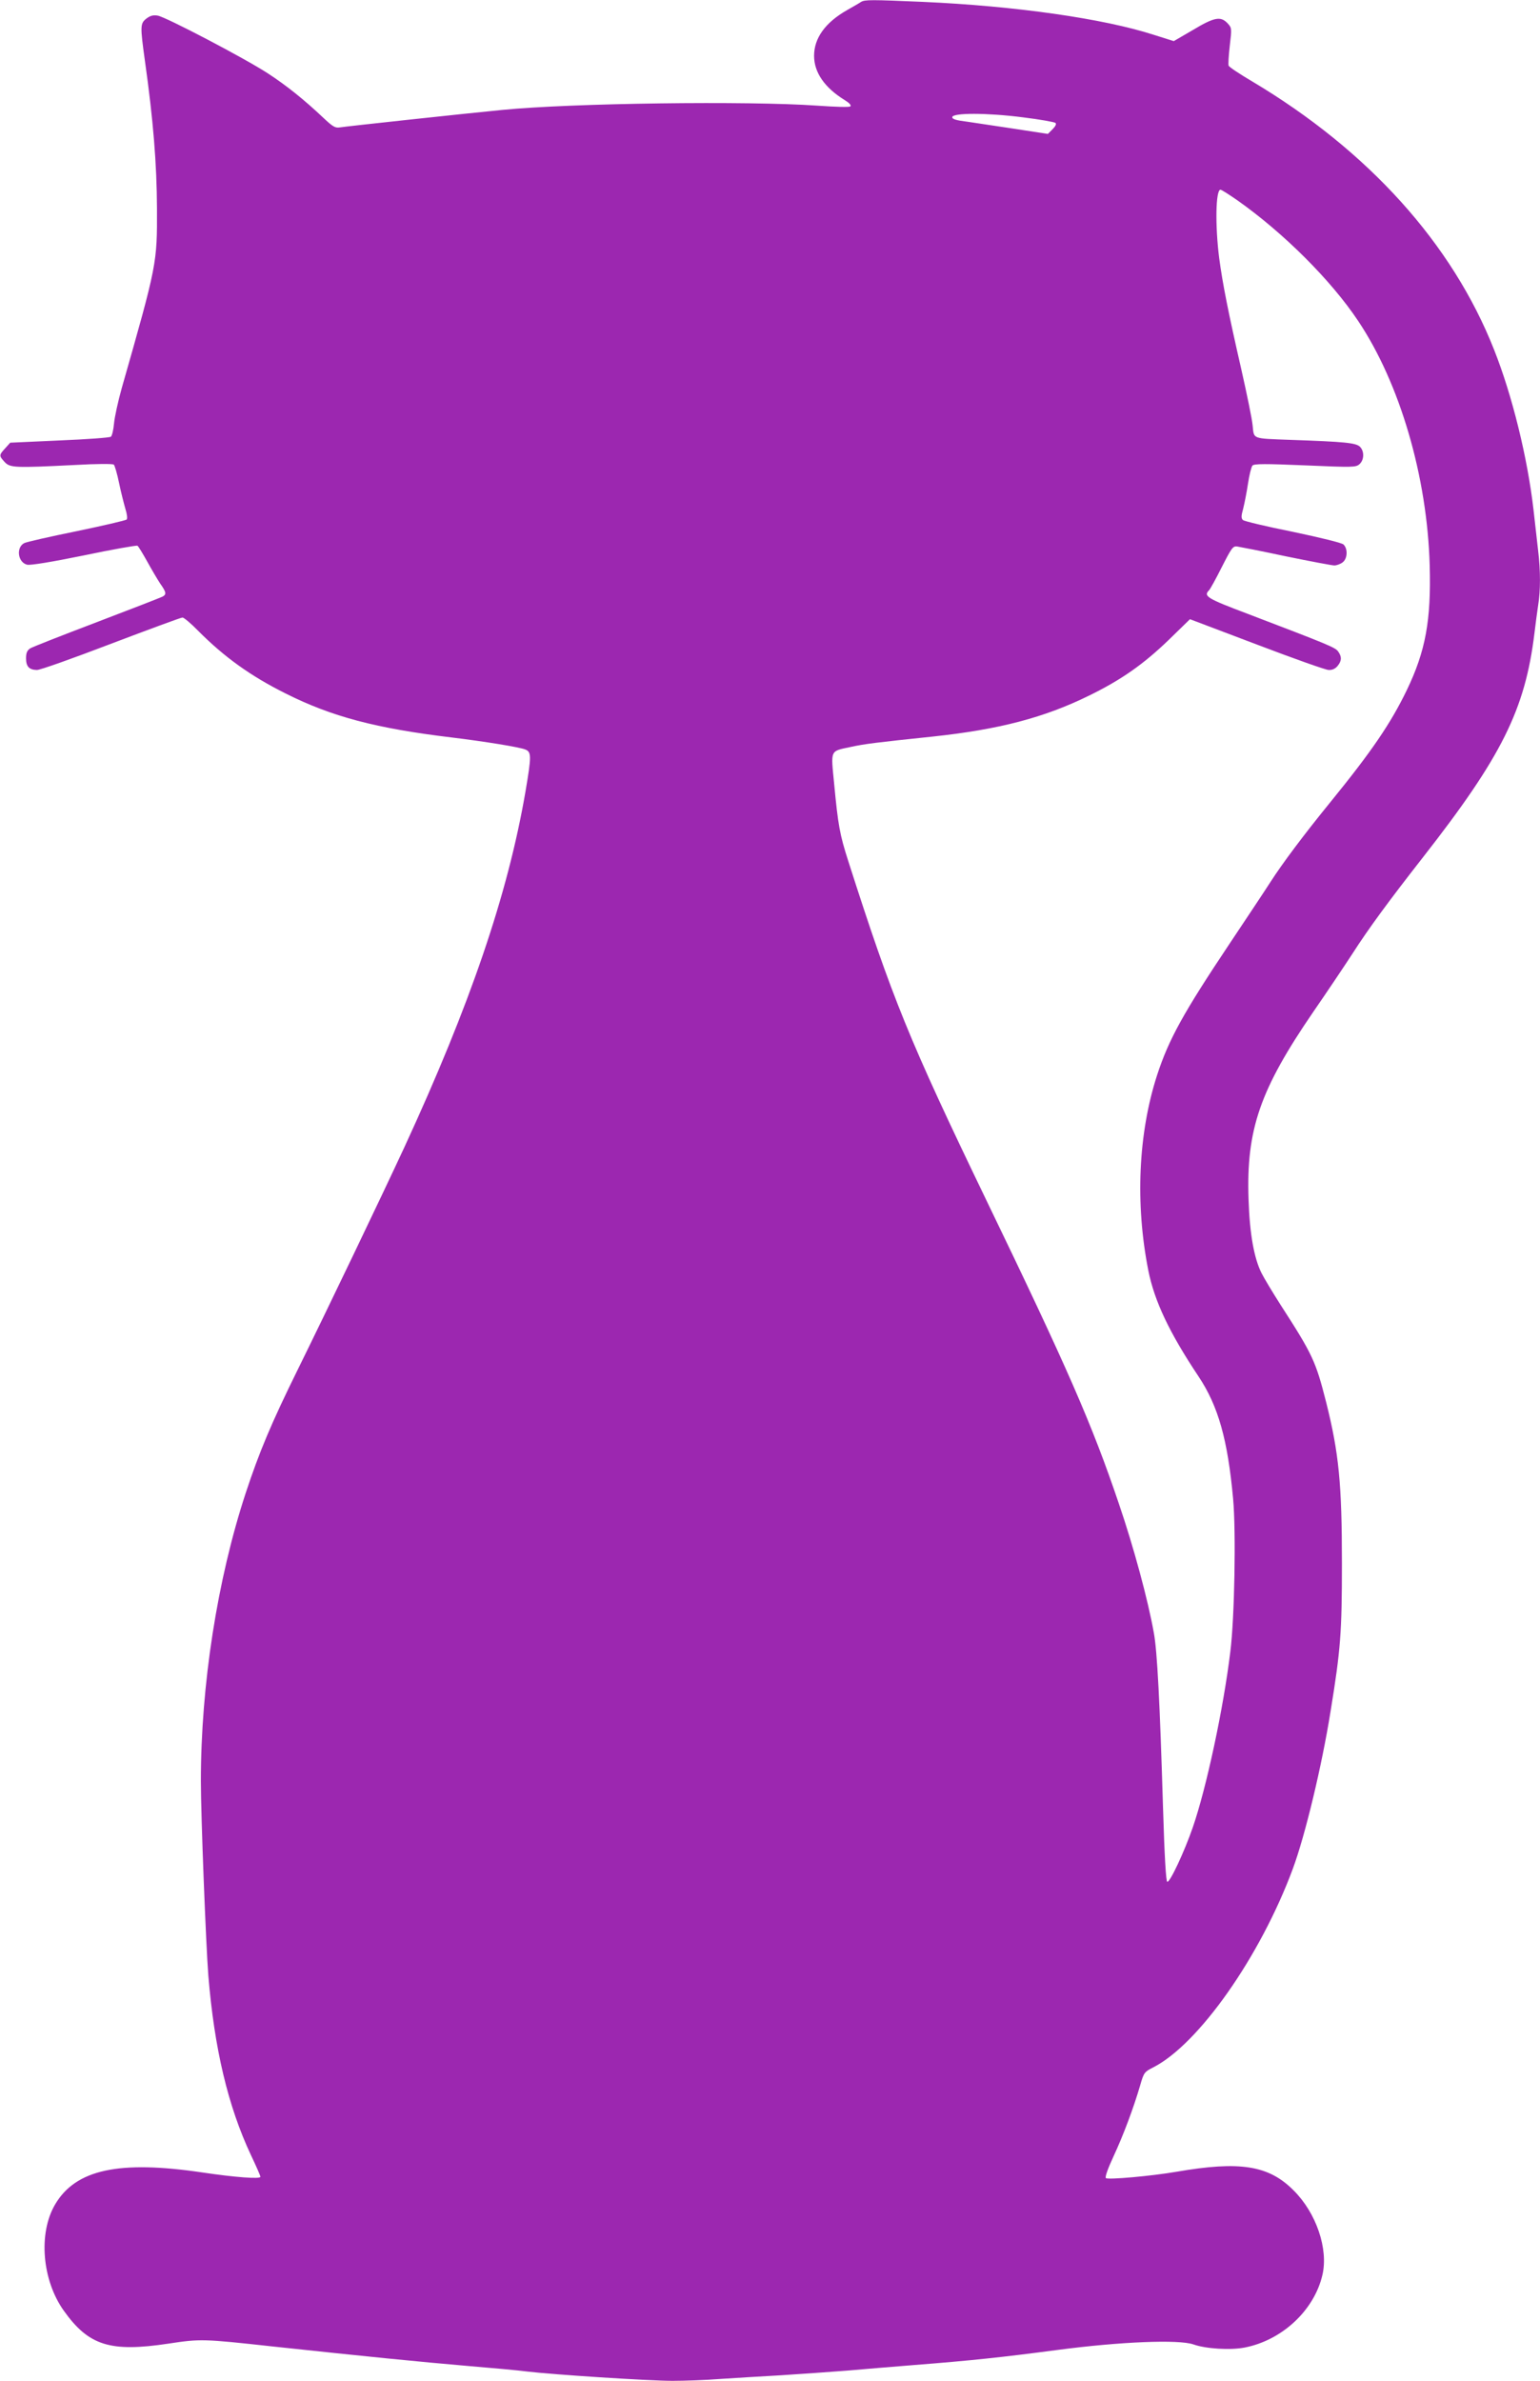
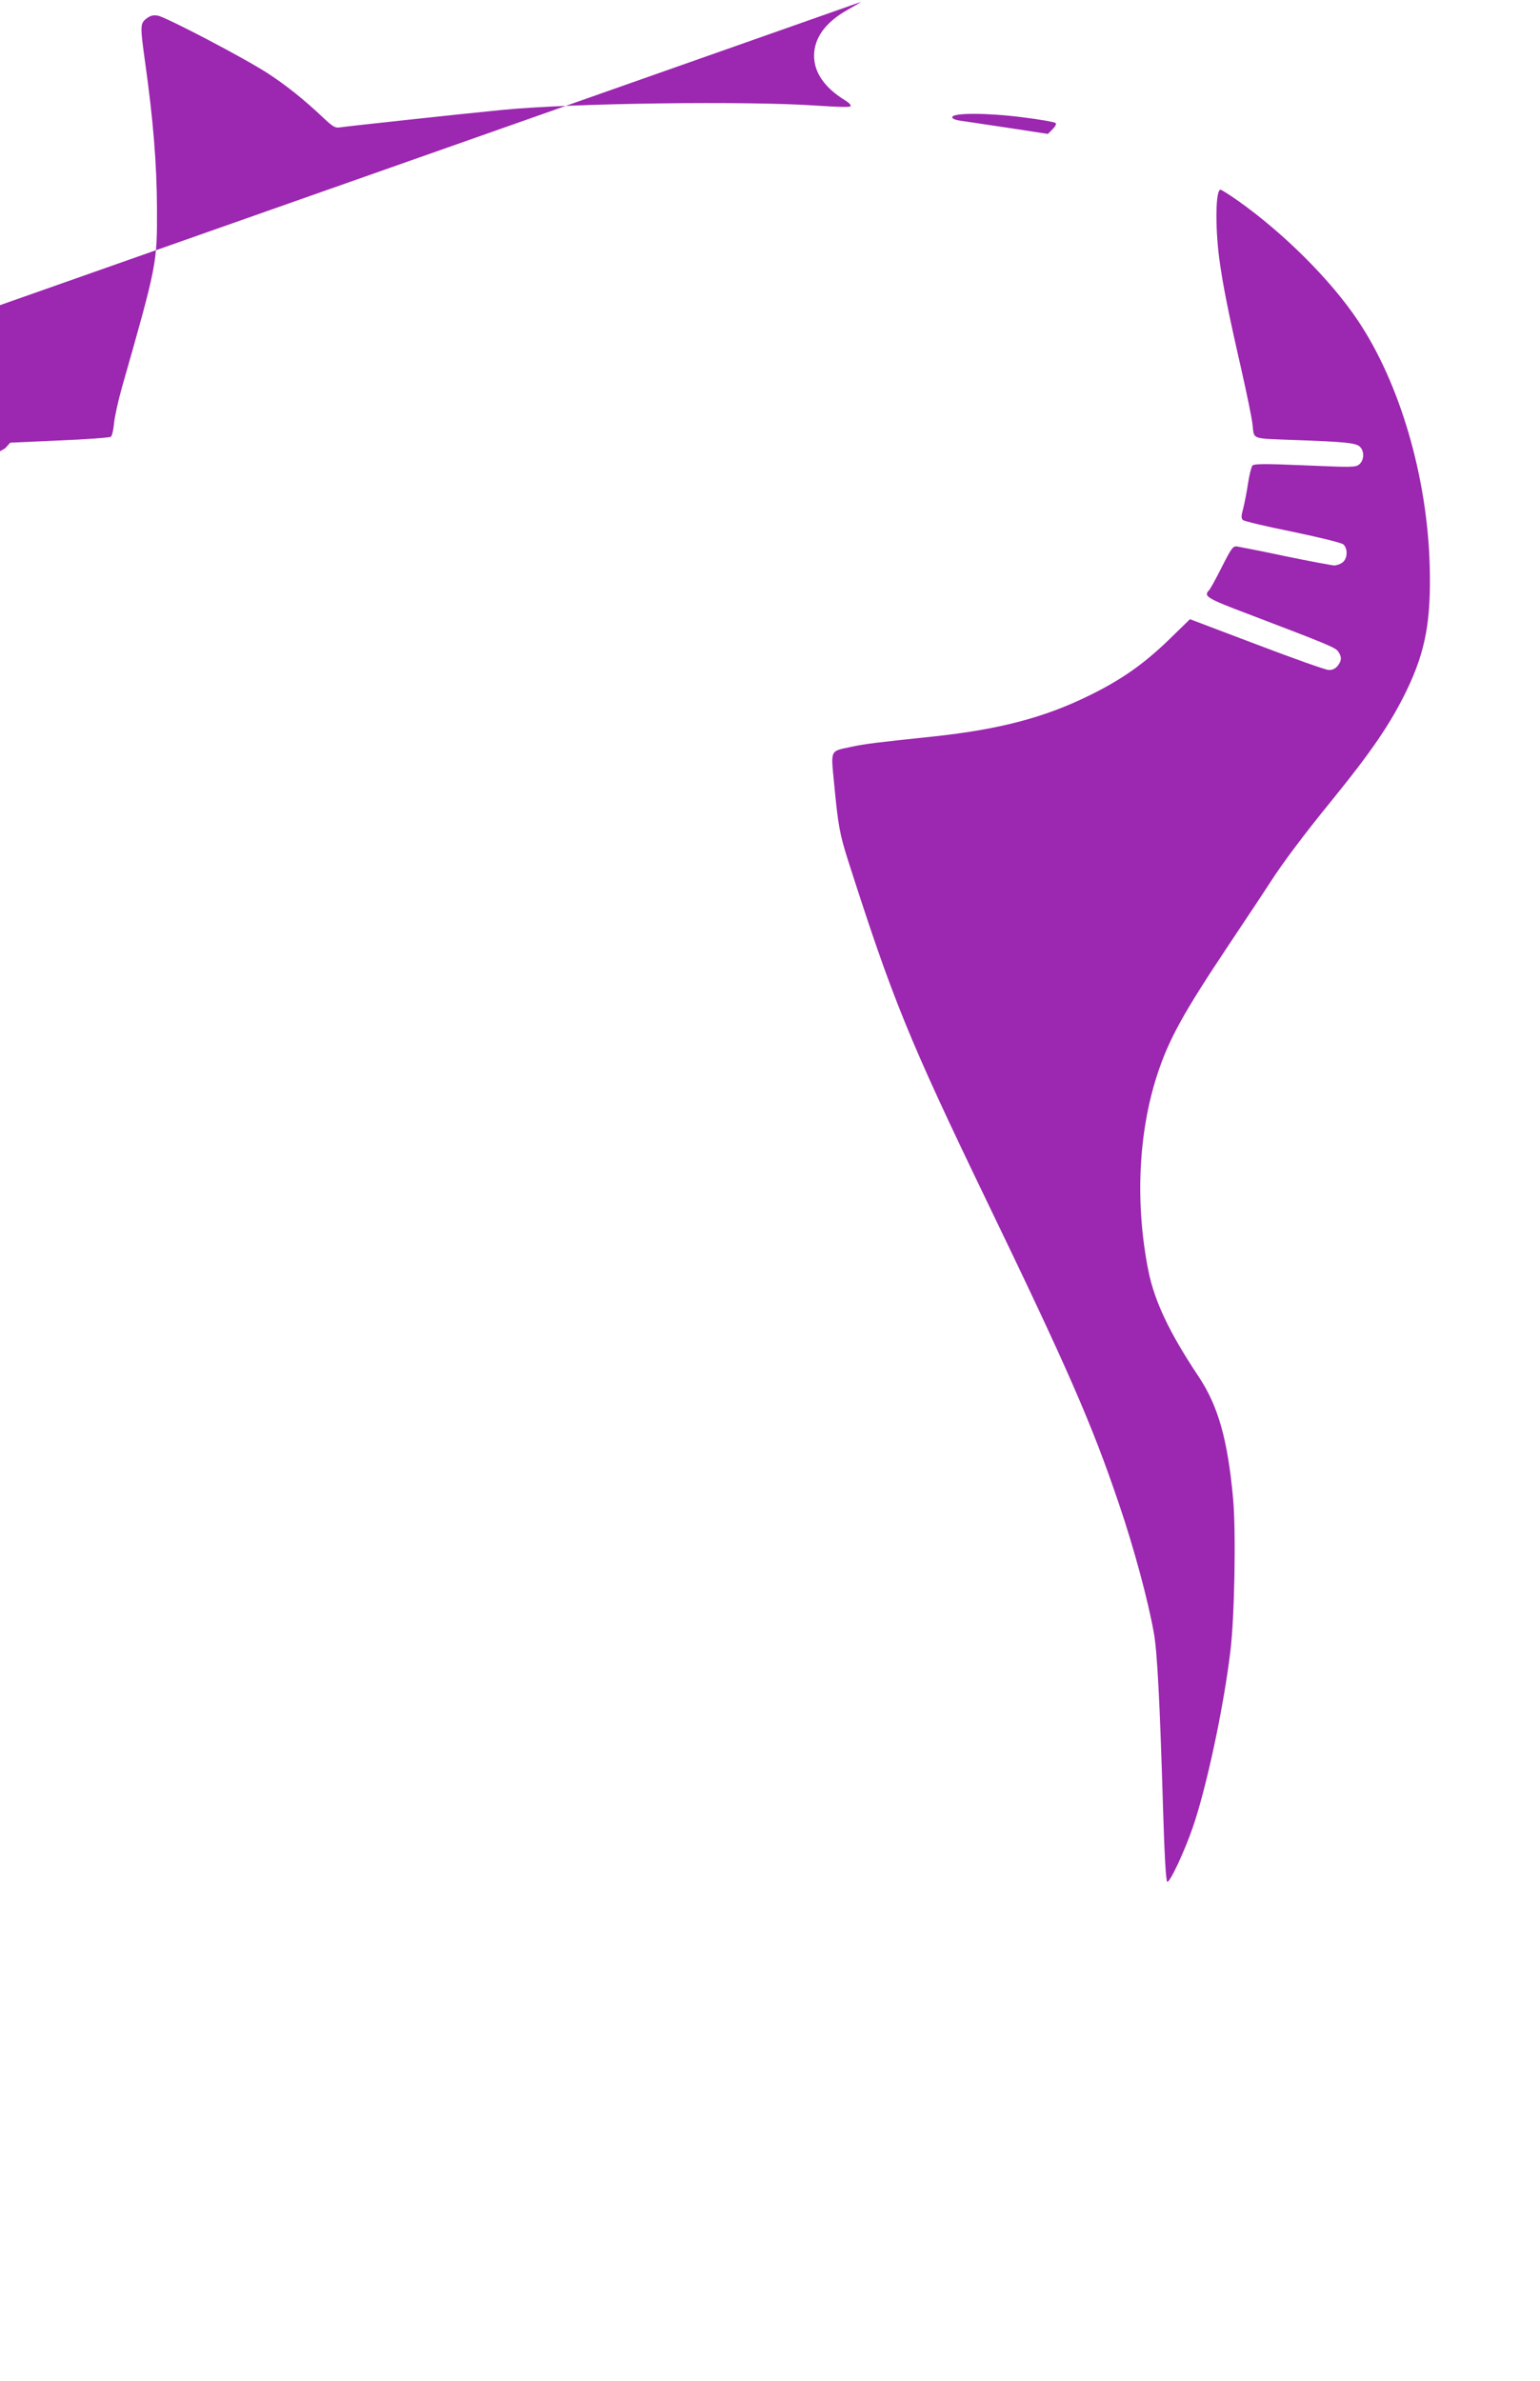
<svg xmlns="http://www.w3.org/2000/svg" version="1.0" width="828pt" height="1280pt" viewBox="0 0 828 1280" preserveAspectRatio="xMidYMid meet">
  <g transform="translate(0,1280) scale(0.1,-0.1)" fill="#9c27b0" stroke="none">
-     <path d="M4630 12790 c-8 -6 -42 -25 -75 -44 -118 -67 -178 -151 -178 -246 0 -90 57 -172 166 -239 23 -14 35 -27 29 -33 -5 -5 -78 -3 -178 4 -370 26 -1320 14 -1694 -23 -196 -19 -845 -89 -873 -94 -25 -4 -38 4 -90 53 -103 97 -195 171 -296 237 -124 81 -550 304 -593 311 -24 4 -40 0 -61 -16 -33 -26 -34 -39 -8 -226 45 -318 64 -556 65 -794 1 -296 1 -299 -189 -965 -20 -71 -39 -158 -42 -192 -3 -35 -11 -67 -17 -71 -6 -5 -130 -14 -276 -20 l-265 -12 -27 -30 c-34 -37 -34 -40 -3 -74 29 -31 54 -32 375 -16 121 7 207 7 212 2 5 -5 18 -49 28 -98 10 -49 26 -111 34 -139 9 -28 12 -53 7 -58 -5 -5 -126 -33 -270 -63 -143 -29 -270 -58 -281 -64 -45 -24 -34 -104 16 -116 17 -4 129 14 305 50 153 32 283 55 288 52 5 -3 28 -41 52 -84 23 -42 55 -96 70 -119 34 -48 35 -59 12 -71 -10 -5 -169 -67 -353 -137 -184 -70 -345 -133 -358 -141 -16 -11 -22 -24 -22 -53 0 -44 16 -62 58 -63 16 -1 195 63 399 141 203 77 376 141 384 141 8 0 46 -32 84 -71 140 -141 283 -244 472 -338 247 -124 485 -187 893 -236 173 -21 359 -51 393 -64 35 -13 35 -34 2 -228 -95 -552 -297 -1144 -651 -1911 -121 -261 -410 -864 -574 -1197 -142 -288 -206 -441 -279 -662 -153 -466 -241 -1032 -241 -1548 0 -188 27 -878 40 -1045 32 -393 106 -704 229 -966 28 -59 51 -111 51 -117 0 -13 -135 -3 -310 23 -450 67 -683 17 -794 -172 -91 -155 -70 -407 47 -571 134 -188 249 -224 562 -177 172 26 186 26 559 -15 513 -55 794 -83 1051 -105 132 -11 276 -24 320 -30 132 -16 652 -50 780 -50 65 0 180 4 255 10 74 5 223 14 330 20 107 7 267 18 355 25 88 8 250 21 360 30 307 24 476 42 770 81 341 45 652 57 731 30 67 -24 199 -32 276 -17 201 39 374 200 418 390 33 140 -33 334 -155 455 -134 135 -289 159 -630 100 -134 -23 -368 -44 -379 -34 -6 6 11 52 41 117 53 114 108 261 143 381 20 70 23 73 70 97 244 124 576 596 751 1068 66 178 156 552 203 847 54 331 61 423 61 795 0 427 -16 592 -85 867 -56 220 -72 255 -245 523 -42 66 -88 142 -102 170 -40 79 -64 210 -70 396 -13 377 61 590 348 1009 78 113 173 255 212 315 84 131 191 277 377 515 424 542 550 795 600 1205 6 50 15 118 20 151 13 79 13 185 0 293 -5 47 -17 147 -25 221 -32 278 -114 613 -212 860 -225 570 -676 1070 -1300 1442 -68 40 -125 78 -127 85 -3 6 0 54 6 107 11 94 11 96 -12 121 -37 39 -71 33 -186 -36 l-103 -60 -108 34 c-269 87 -744 155 -1242 177 -276 12 -311 12 -331 0z m871 -621 c90 -11 168 -25 174 -30 6 -6 0 -18 -16 -34 l-25 -25 -189 29 c-105 16 -212 32 -240 36 -64 8 -85 14 -85 25 0 24 188 24 381 -1z m1152 -446 c248 -175 503 -429 649 -648 225 -336 372 -839 385 -1316 8 -294 -22 -459 -123 -669 -86 -178 -187 -327 -409 -600 -145 -178 -260 -332 -323 -430 -30 -47 -130 -197 -222 -335 -247 -370 -326 -512 -389 -706 -101 -312 -118 -690 -47 -1049 33 -166 114 -336 270 -570 106 -159 157 -340 186 -658 16 -175 8 -640 -15 -822 -37 -306 -129 -734 -202 -945 -45 -130 -123 -297 -137 -292 -7 2 -15 135 -23 403 -17 565 -31 836 -49 934 -31 176 -109 464 -188 695 -145 429 -275 726 -715 1637 -414 859 -502 1075 -740 1818 -46 143 -55 194 -76 415 -18 187 -24 175 88 199 78 17 137 24 442 56 357 38 600 102 840 220 174 85 293 169 427 298 l116 113 359 -136 c197 -75 371 -137 387 -137 19 -1 36 7 48 22 22 27 23 49 3 77 -15 22 -52 37 -487 203 -220 83 -239 95 -207 127 6 6 37 62 68 124 52 102 60 114 82 111 13 -2 132 -25 263 -53 131 -27 249 -49 260 -49 12 0 32 7 44 16 27 19 30 74 5 97 -11 9 -121 36 -273 68 -140 28 -261 57 -267 63 -10 9 -10 22 1 61 7 28 19 88 26 135 7 47 18 90 24 97 9 10 71 10 283 1 259 -11 273 -11 293 7 25 23 26 69 2 93 -21 21 -80 27 -372 37 -212 8 -197 3 -205 77 -3 35 -31 169 -60 298 -72 315 -101 462 -120 603 -22 173 -19 367 7 367 6 0 46 -26 91 -57z" />
+     <path d="M4630 12790 c-8 -6 -42 -25 -75 -44 -118 -67 -178 -151 -178 -246 0 -90 57 -172 166 -239 23 -14 35 -27 29 -33 -5 -5 -78 -3 -178 4 -370 26 -1320 14 -1694 -23 -196 -19 -845 -89 -873 -94 -25 -4 -38 4 -90 53 -103 97 -195 171 -296 237 -124 81 -550 304 -593 311 -24 4 -40 0 -61 -16 -33 -26 -34 -39 -8 -226 45 -318 64 -556 65 -794 1 -296 1 -299 -189 -965 -20 -71 -39 -158 -42 -192 -3 -35 -11 -67 -17 -71 -6 -5 -130 -14 -276 -20 l-265 -12 -27 -30 l-103 -60 -108 34 c-269 87 -744 155 -1242 177 -276 12 -311 12 -331 0z m871 -621 c90 -11 168 -25 174 -30 6 -6 0 -18 -16 -34 l-25 -25 -189 29 c-105 16 -212 32 -240 36 -64 8 -85 14 -85 25 0 24 188 24 381 -1z m1152 -446 c248 -175 503 -429 649 -648 225 -336 372 -839 385 -1316 8 -294 -22 -459 -123 -669 -86 -178 -187 -327 -409 -600 -145 -178 -260 -332 -323 -430 -30 -47 -130 -197 -222 -335 -247 -370 -326 -512 -389 -706 -101 -312 -118 -690 -47 -1049 33 -166 114 -336 270 -570 106 -159 157 -340 186 -658 16 -175 8 -640 -15 -822 -37 -306 -129 -734 -202 -945 -45 -130 -123 -297 -137 -292 -7 2 -15 135 -23 403 -17 565 -31 836 -49 934 -31 176 -109 464 -188 695 -145 429 -275 726 -715 1637 -414 859 -502 1075 -740 1818 -46 143 -55 194 -76 415 -18 187 -24 175 88 199 78 17 137 24 442 56 357 38 600 102 840 220 174 85 293 169 427 298 l116 113 359 -136 c197 -75 371 -137 387 -137 19 -1 36 7 48 22 22 27 23 49 3 77 -15 22 -52 37 -487 203 -220 83 -239 95 -207 127 6 6 37 62 68 124 52 102 60 114 82 111 13 -2 132 -25 263 -53 131 -27 249 -49 260 -49 12 0 32 7 44 16 27 19 30 74 5 97 -11 9 -121 36 -273 68 -140 28 -261 57 -267 63 -10 9 -10 22 1 61 7 28 19 88 26 135 7 47 18 90 24 97 9 10 71 10 283 1 259 -11 273 -11 293 7 25 23 26 69 2 93 -21 21 -80 27 -372 37 -212 8 -197 3 -205 77 -3 35 -31 169 -60 298 -72 315 -101 462 -120 603 -22 173 -19 367 7 367 6 0 46 -26 91 -57z" />
  </g>
</svg>